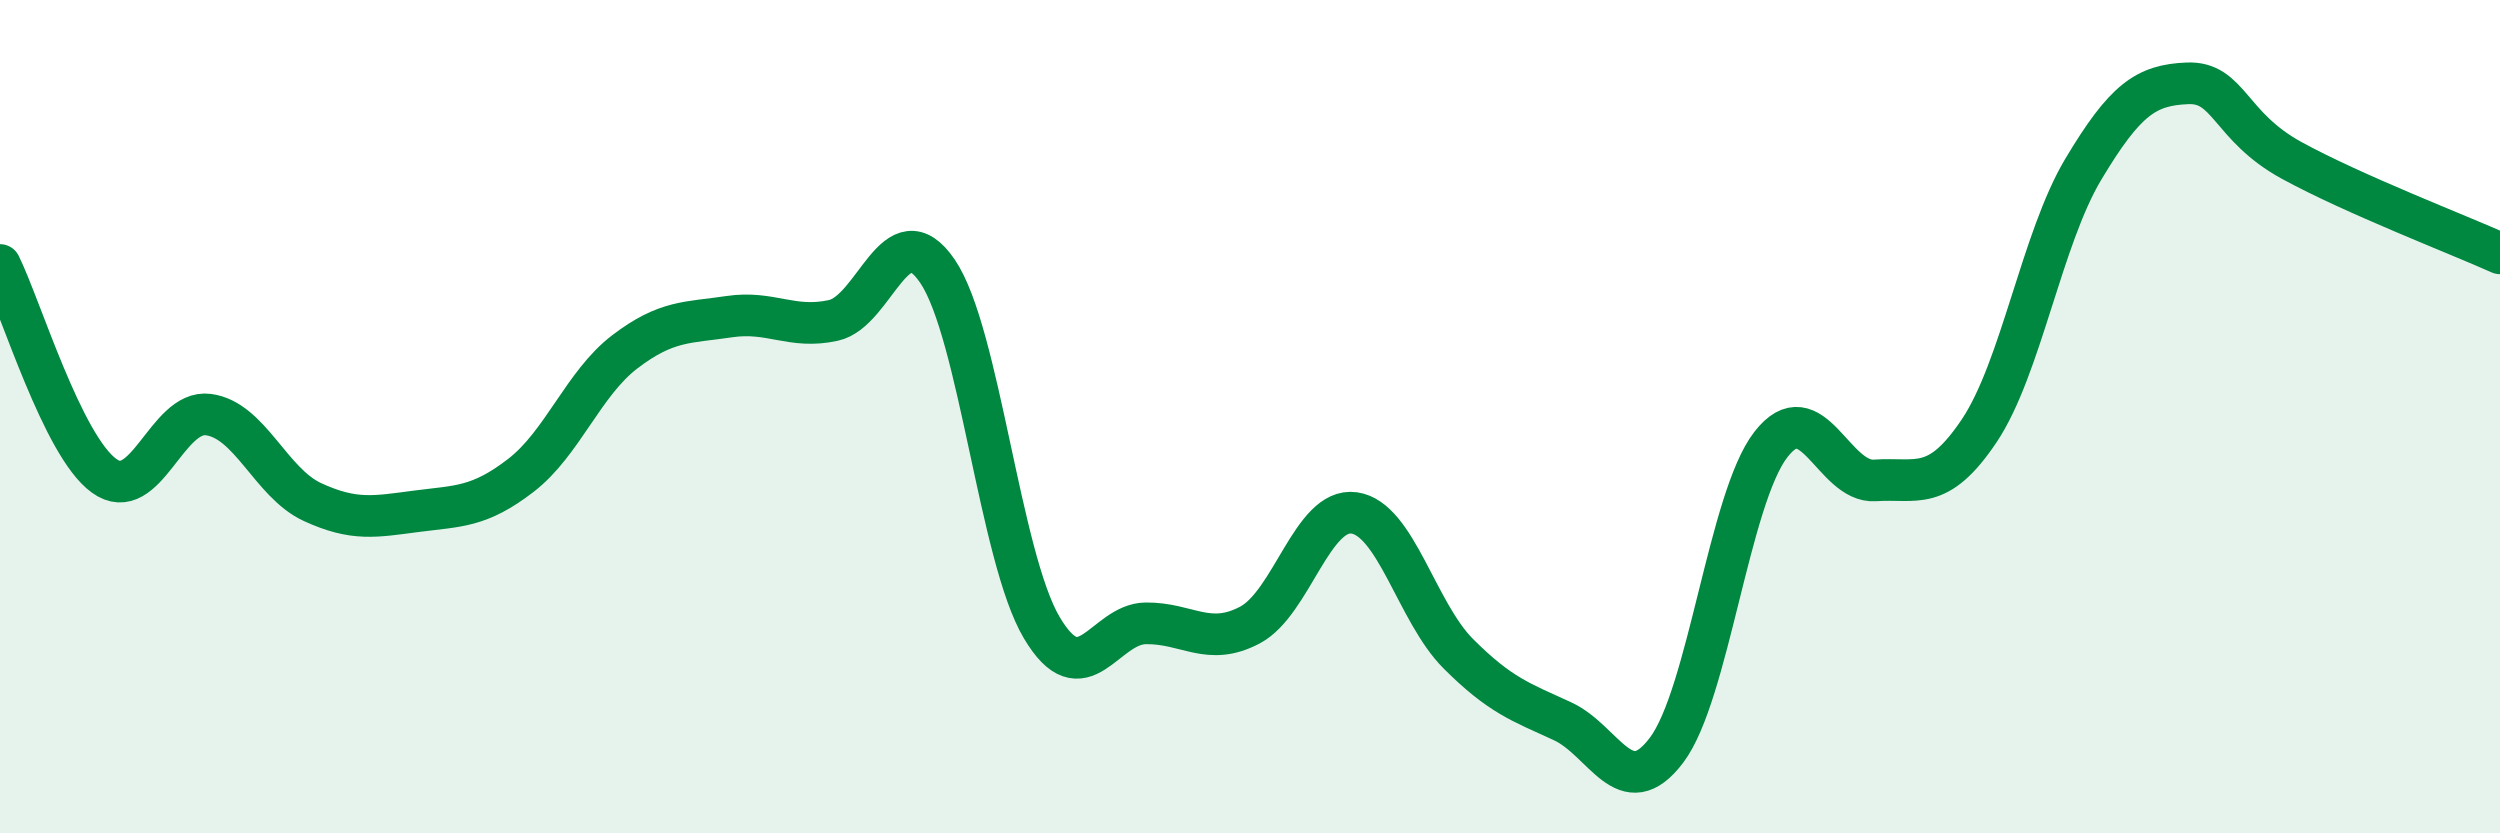
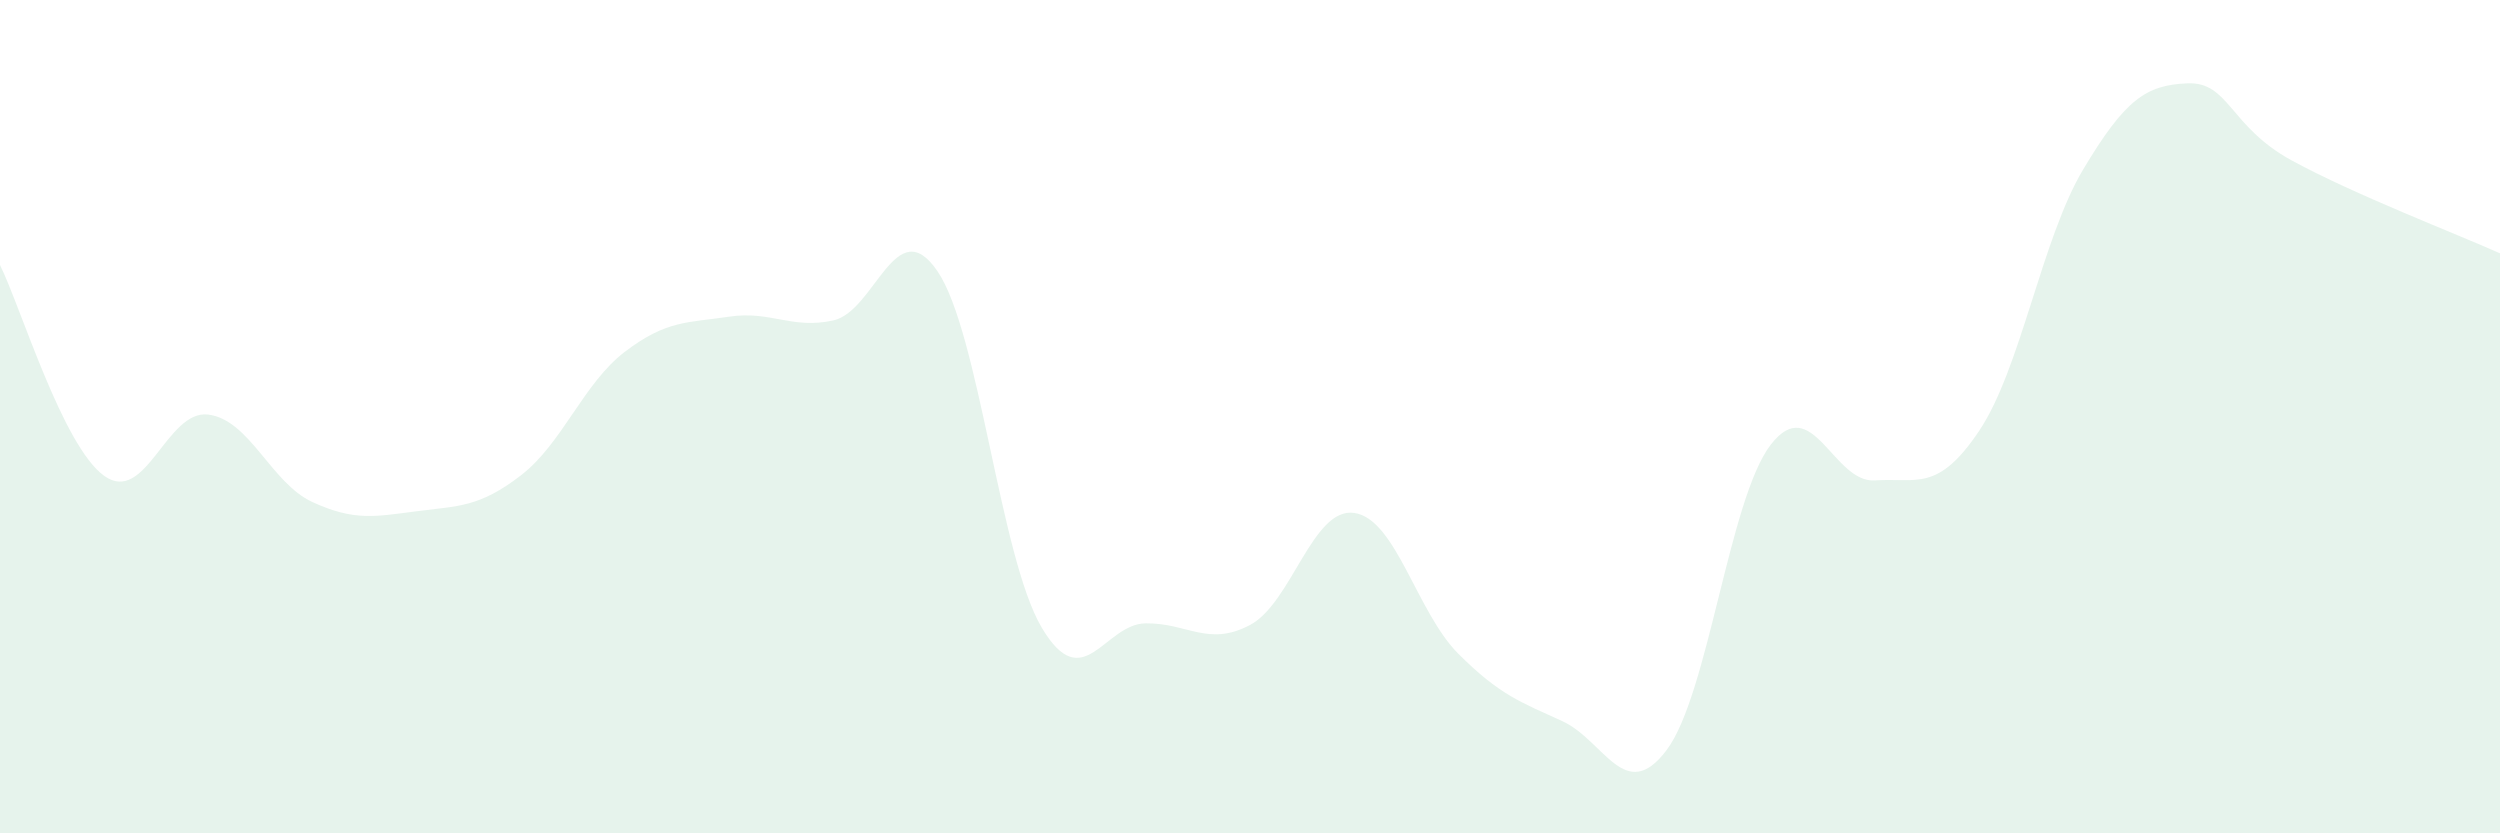
<svg xmlns="http://www.w3.org/2000/svg" width="60" height="20" viewBox="0 0 60 20">
-   <path d="M 0,6.36 C 0.5,7.37 1.5,10.7 2.5,11.42 C 3.5,12.14 4,9.82 5,9.95 C 6,10.08 6.5,11.59 7.5,12.05 C 8.5,12.51 9,12.4 10,12.27 C 11,12.14 11.5,12.18 12.5,11.41 C 13.5,10.64 14,9.2 15,8.44 C 16,7.68 16.5,7.75 17.5,7.6 C 18.5,7.45 19,7.91 20,7.69 C 21,7.47 21.5,5.04 22.5,6.51 C 23.5,7.98 24,13.37 25,15.06 C 26,16.75 26.5,14.97 27.5,14.96 C 28.5,14.95 29,15.53 30,15 C 31,14.47 31.5,12.17 32.5,12.31 C 33.5,12.45 34,14.69 35,15.69 C 36,16.69 36.5,16.85 37.5,17.31 C 38.5,17.77 39,19.33 40,18 C 41,16.67 41.5,11.96 42.5,10.67 C 43.5,9.38 44,11.6 45,11.53 C 46,11.46 46.5,11.83 47.5,10.34 C 48.5,8.85 49,5.73 50,4.06 C 51,2.39 51.5,2.04 52.5,2 C 53.5,1.96 53.5,3.03 55,3.85 C 56.5,4.67 59,5.63 60,6.08L60 20L0 20Z" fill="#008740" opacity="0.1" stroke-linecap="round" stroke-linejoin="round" />
-   <path d="M 0,6.36 C 0.5,7.37 1.5,10.7 2.5,11.42 C 3.5,12.14 4,9.82 5,9.95 C 6,10.08 6.5,11.59 7.5,12.05 C 8.5,12.51 9,12.4 10,12.27 C 11,12.14 11.5,12.18 12.5,11.41 C 13.5,10.64 14,9.2 15,8.44 C 16,7.68 16.5,7.75 17.5,7.6 C 18.5,7.45 19,7.91 20,7.69 C 21,7.47 21.5,5.04 22.5,6.51 C 23.5,7.98 24,13.37 25,15.06 C 26,16.75 26.5,14.97 27.5,14.96 C 28.5,14.95 29,15.53 30,15 C 31,14.47 31.5,12.17 32.5,12.31 C 33.5,12.45 34,14.69 35,15.69 C 36,16.69 36.5,16.85 37.5,17.31 C 38.5,17.77 39,19.33 40,18 C 41,16.67 41.5,11.96 42.5,10.67 C 43.5,9.38 44,11.6 45,11.53 C 46,11.46 46.5,11.83 47.5,10.34 C 48.5,8.85 49,5.73 50,4.06 C 51,2.39 51.5,2.04 52.5,2 C 53.5,1.96 53.5,3.03 55,3.85 C 56.5,4.67 59,5.63 60,6.08" stroke="#008740" stroke-width="1" fill="none" stroke-linecap="round" stroke-linejoin="round" />
+   <path d="M 0,6.36 C 0.5,7.37 1.5,10.7 2.5,11.42 C 3.5,12.14 4,9.82 5,9.95 C 6,10.08 6.5,11.59 7.5,12.05 C 8.5,12.51 9,12.4 10,12.27 C 11,12.14 11.5,12.18 12.5,11.41 C 13.5,10.64 14,9.2 15,8.44 C 16,7.68 16.5,7.75 17.5,7.6 C 18.5,7.45 19,7.91 20,7.69 C 21,7.47 21.5,5.04 22.5,6.51 C 23.5,7.98 24,13.37 25,15.06 C 26,16.75 26.5,14.97 27.5,14.96 C 28.5,14.95 29,15.53 30,15 C 31,14.47 31.5,12.17 32.5,12.31 C 33.5,12.45 34,14.69 35,15.69 C 36,16.69 36.5,16.85 37.5,17.31 C 38.5,17.77 39,19.33 40,18 C 41,16.67 41.5,11.96 42.5,10.67 C 43.5,9.38 44,11.6 45,11.53 C 46,11.46 46.5,11.83 47.5,10.34 C 48.5,8.85 49,5.73 50,4.06 C 51,2.39 51.5,2.04 52.5,2 C 53.5,1.96 53.5,3.03 55,3.85 C 56.5,4.67 59,5.63 60,6.08L60 20L0 20" fill="#008740" opacity="0.1" stroke-linecap="round" stroke-linejoin="round" />
</svg>